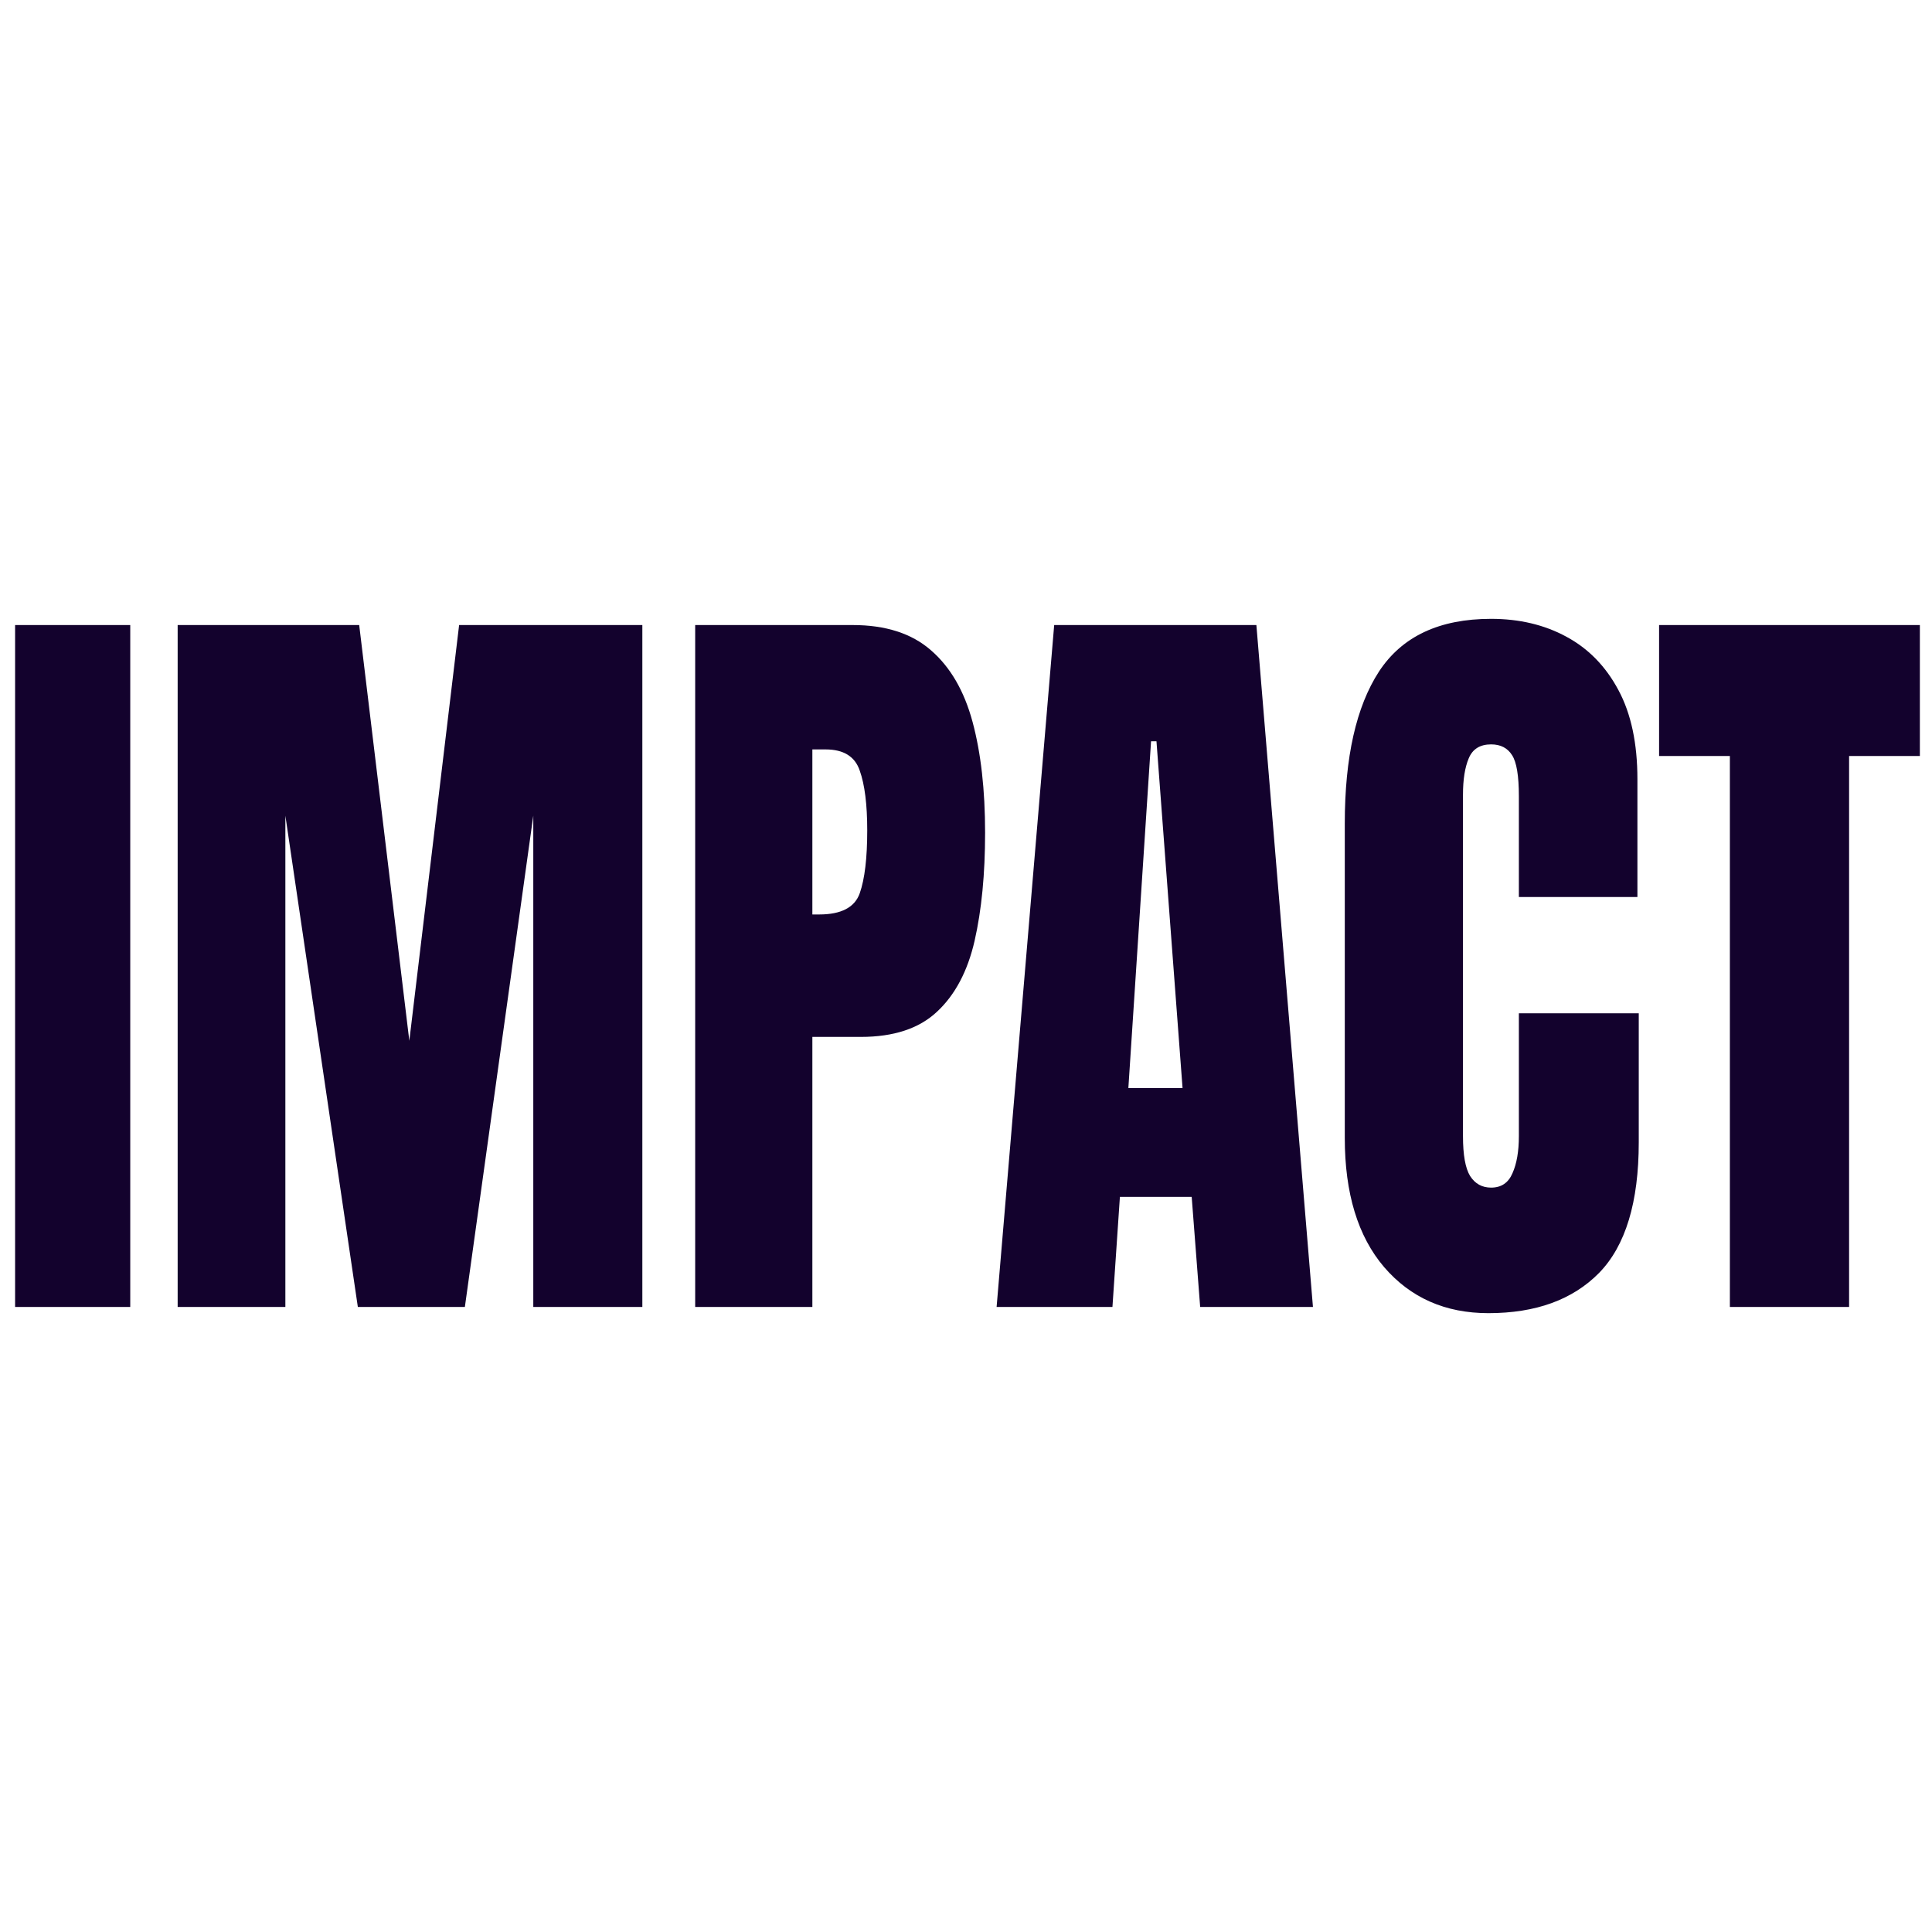
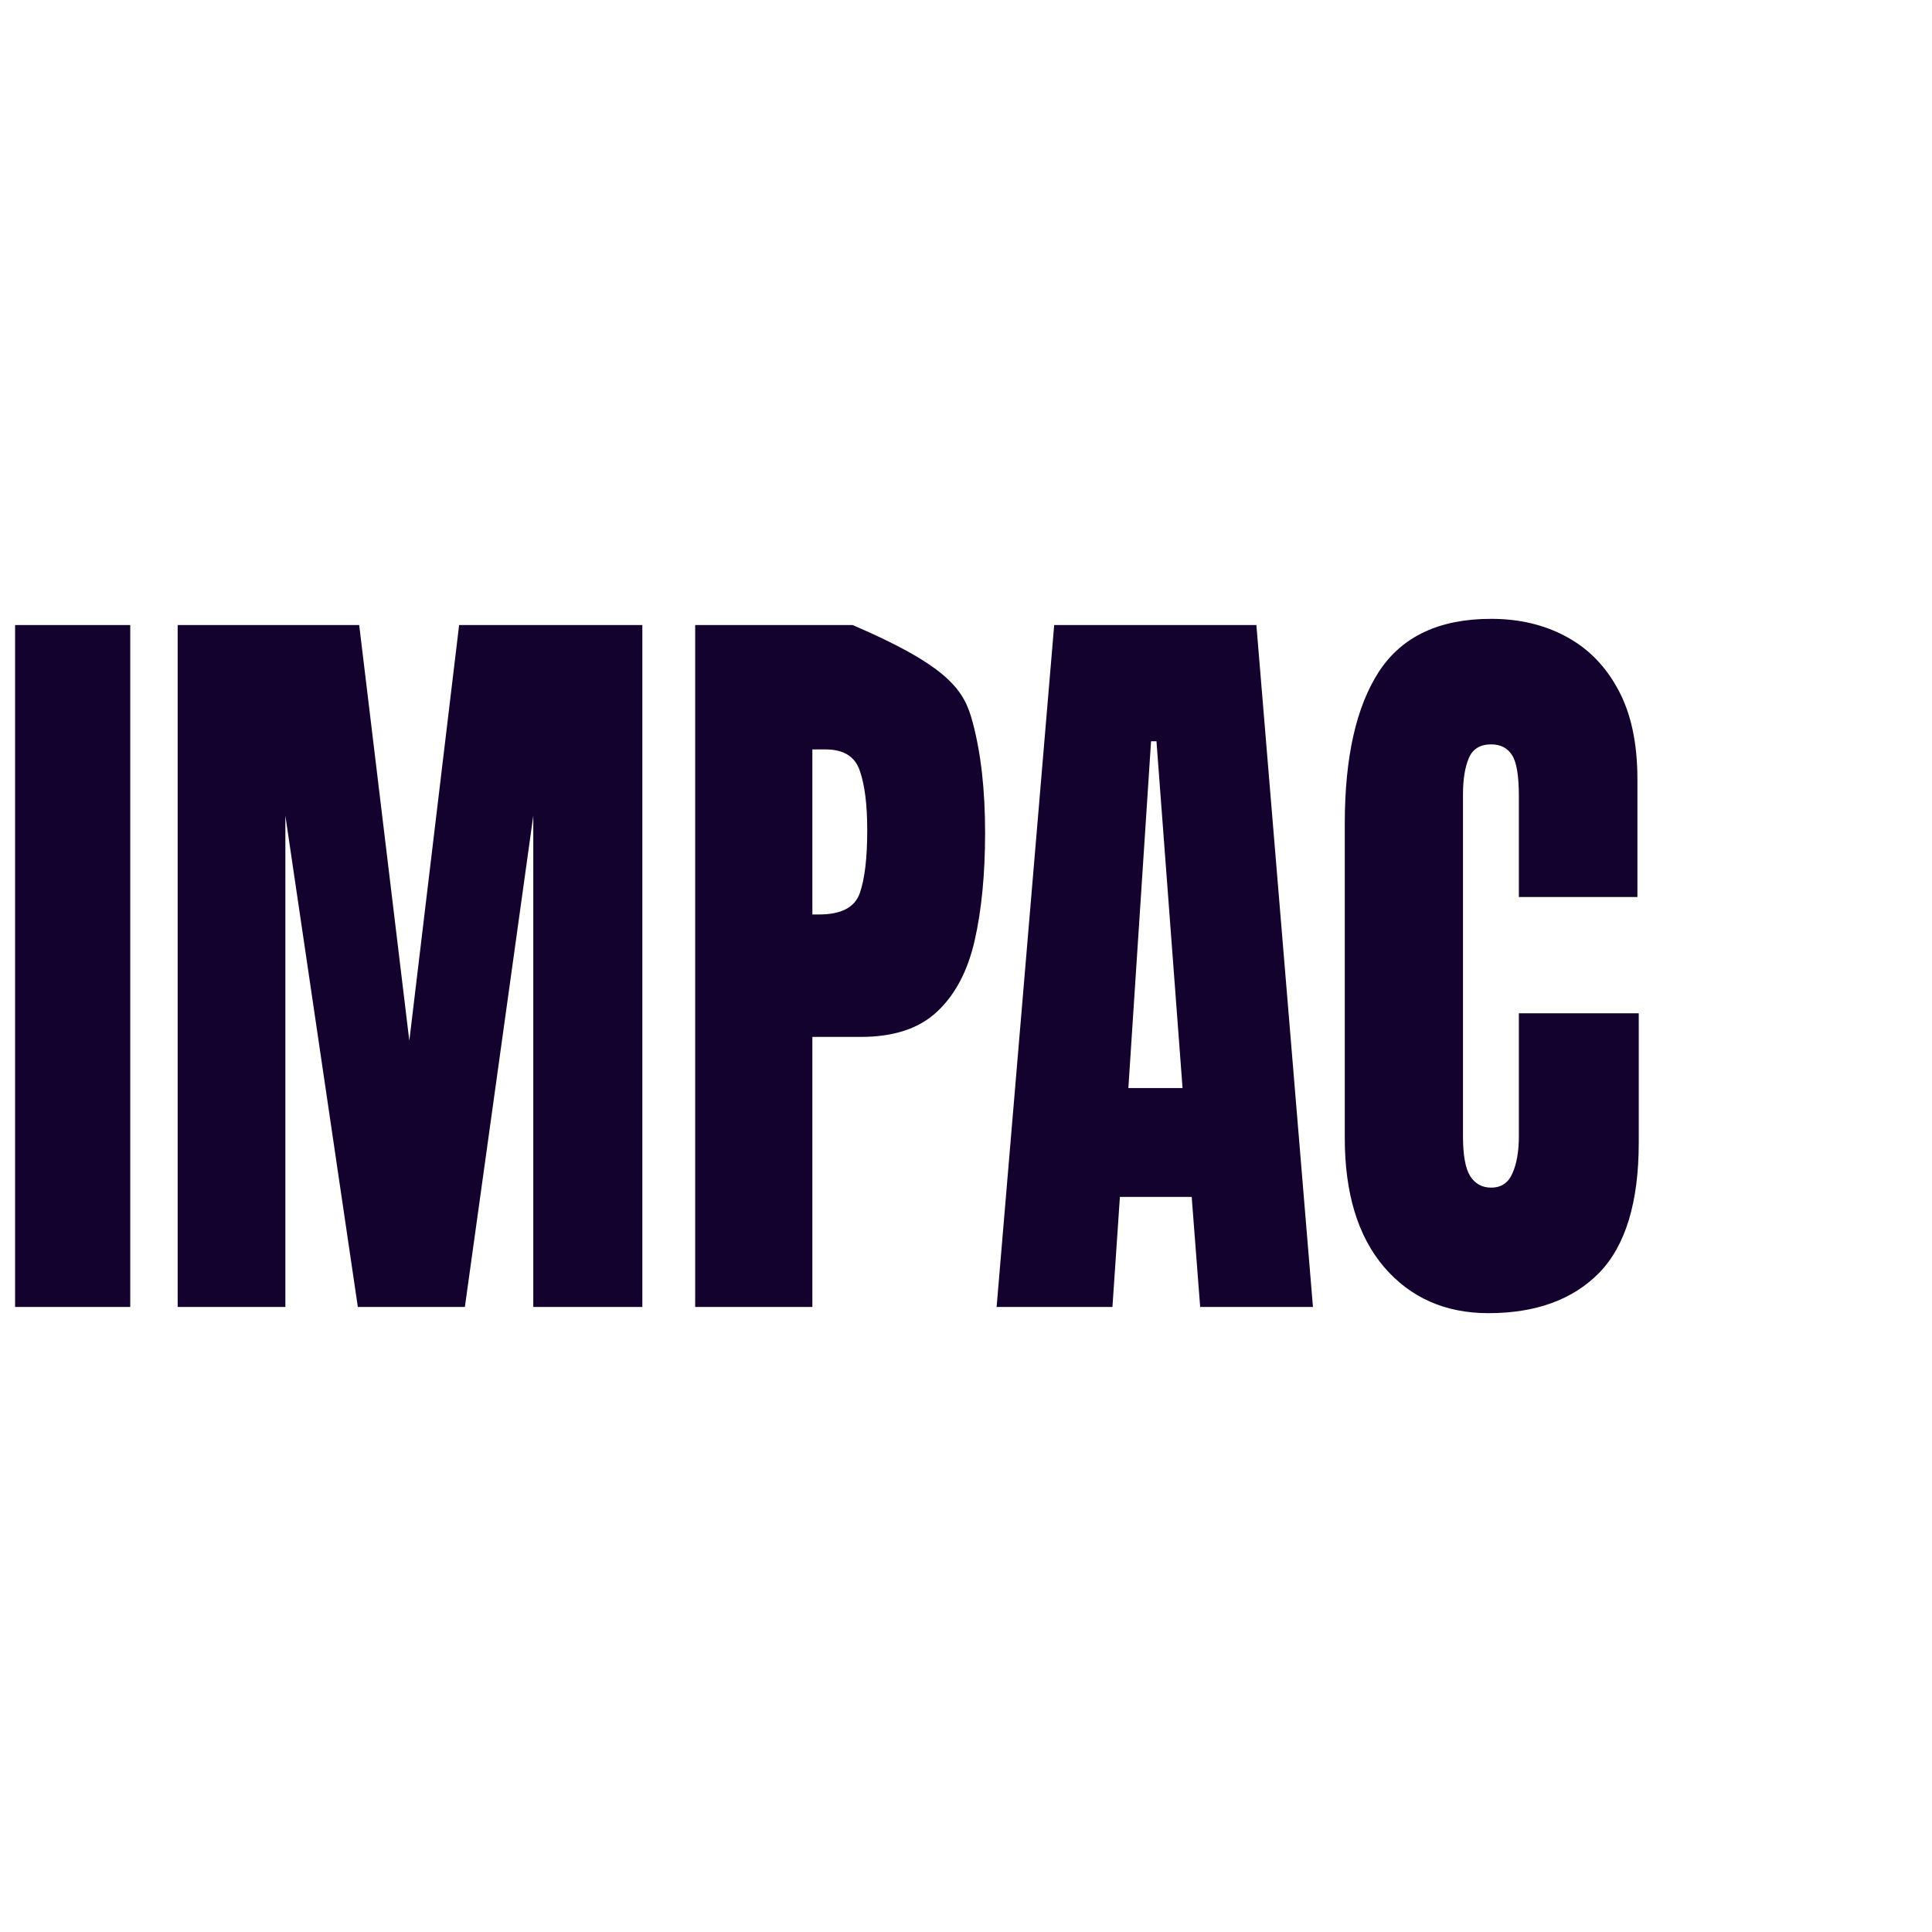
<svg xmlns="http://www.w3.org/2000/svg" width="512" height="512" viewBox="0 0 512 512" fill="none">
  <path d="M4 346.358V165.644H34.517V346.358H4Z" fill="#13022D" />
  <path d="M47.082 346.358V165.644H95.191L108.475 275.818L121.67 165.644H170.228V346.358H141.326V216.161L123.195 346.358H94.832L75.625 216.161V346.358H47.082Z" fill="#13022D" />
-   <path d="M184.23 346.358V165.644H225.966C234.702 165.644 241.613 167.868 246.7 172.318C251.846 176.767 255.526 183.099 257.74 191.313C259.954 199.527 261.061 209.316 261.061 220.679C261.061 231.632 260.133 241.181 258.278 249.326C256.423 257.404 253.102 263.667 248.315 268.117C243.588 272.566 236.856 274.791 228.12 274.791H215.285V346.358H184.23ZM215.285 242.344H217.08C222.944 242.344 226.534 240.462 227.851 236.697C229.167 232.932 229.826 227.388 229.826 220.063C229.826 213.218 229.167 207.947 227.851 204.251C226.594 200.486 223.572 198.603 218.786 198.603H215.285V242.344Z" fill="#13022D" />
+   <path d="M184.23 346.358V165.644H225.966C251.846 176.767 255.526 183.099 257.74 191.313C259.954 199.527 261.061 209.316 261.061 220.679C261.061 231.632 260.133 241.181 258.278 249.326C256.423 257.404 253.102 263.667 248.315 268.117C243.588 272.566 236.856 274.791 228.12 274.791H215.285V346.358H184.23ZM215.285 242.344H217.08C222.944 242.344 226.534 240.462 227.851 236.697C229.167 232.932 229.826 227.388 229.826 220.063C229.826 213.218 229.167 207.947 227.851 204.251C226.594 200.486 223.572 198.603 218.786 198.603H215.285V242.344Z" fill="#13022D" />
  <path d="M264.112 346.358L279.371 165.644H332.955L347.945 346.358H318.056L315.812 317.197H296.784L294.809 346.358H264.112ZM299.027 288.344H313.388L306.477 196.447H305.041L299.027 288.344Z" fill="#13022D" />
  <path d="M394.437 348C383.009 348 373.796 343.927 366.794 335.781C359.852 327.636 356.382 316.238 356.382 301.589V218.214C356.382 200.69 359.404 187.274 365.447 177.964C371.551 168.655 381.453 164 395.158 164C402.636 164 409.279 165.574 415.081 168.723C420.948 171.872 425.554 176.595 428.905 182.893C432.256 189.122 433.932 196.994 433.932 206.509V237.723H402.517V211.027C402.517 205.619 401.919 201.991 400.723 200.143C399.523 198.226 397.669 197.268 395.158 197.268C392.223 197.268 390.25 198.5 389.232 200.964C388.214 203.36 387.705 206.577 387.705 210.616V301.076C387.705 306.073 388.333 309.598 389.593 311.652C390.908 313.705 392.761 314.732 395.158 314.732C397.847 314.732 399.735 313.466 400.812 310.933C401.949 308.4 402.517 305.115 402.517 301.076V268.527H434.288V302.719C434.288 318.6 430.789 330.134 423.79 337.321C416.787 344.441 407.005 348 394.437 348Z" fill="#13022D" />
-   <path d="M458.436 346.358V200.349H439.675V165.644H508.786V200.349H490.029V346.358H458.436Z" fill="#13022D" />
</svg>